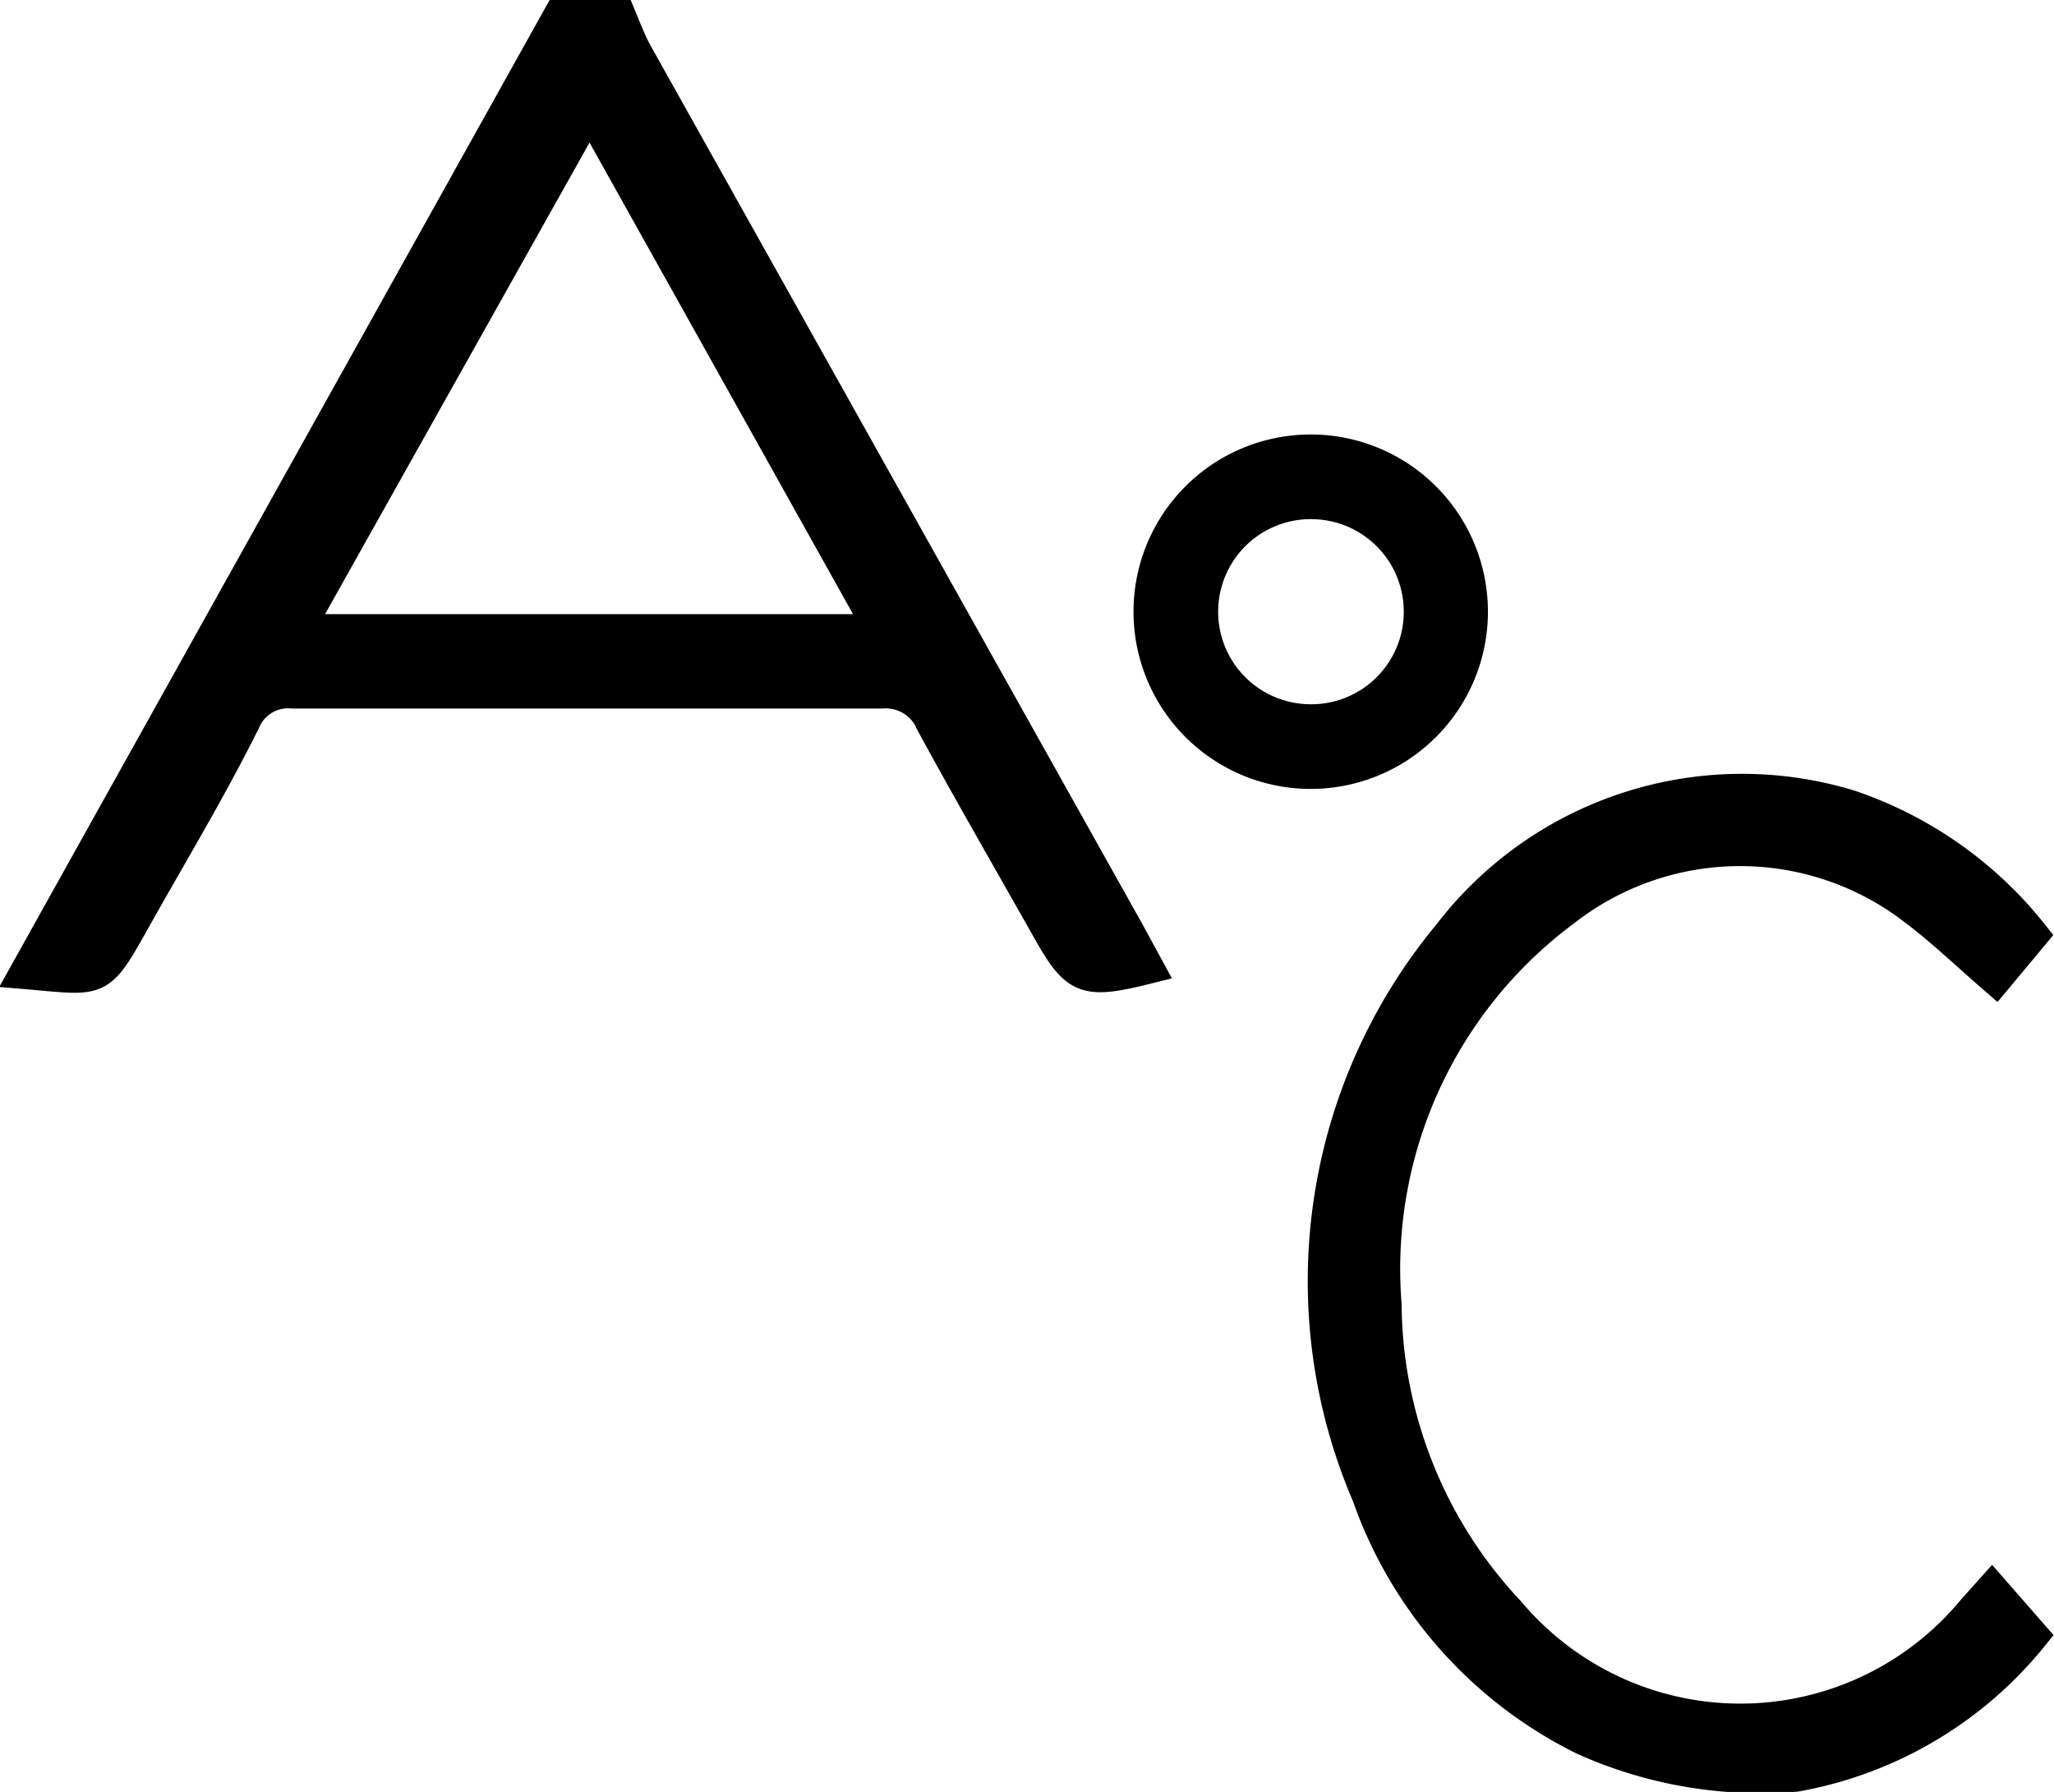
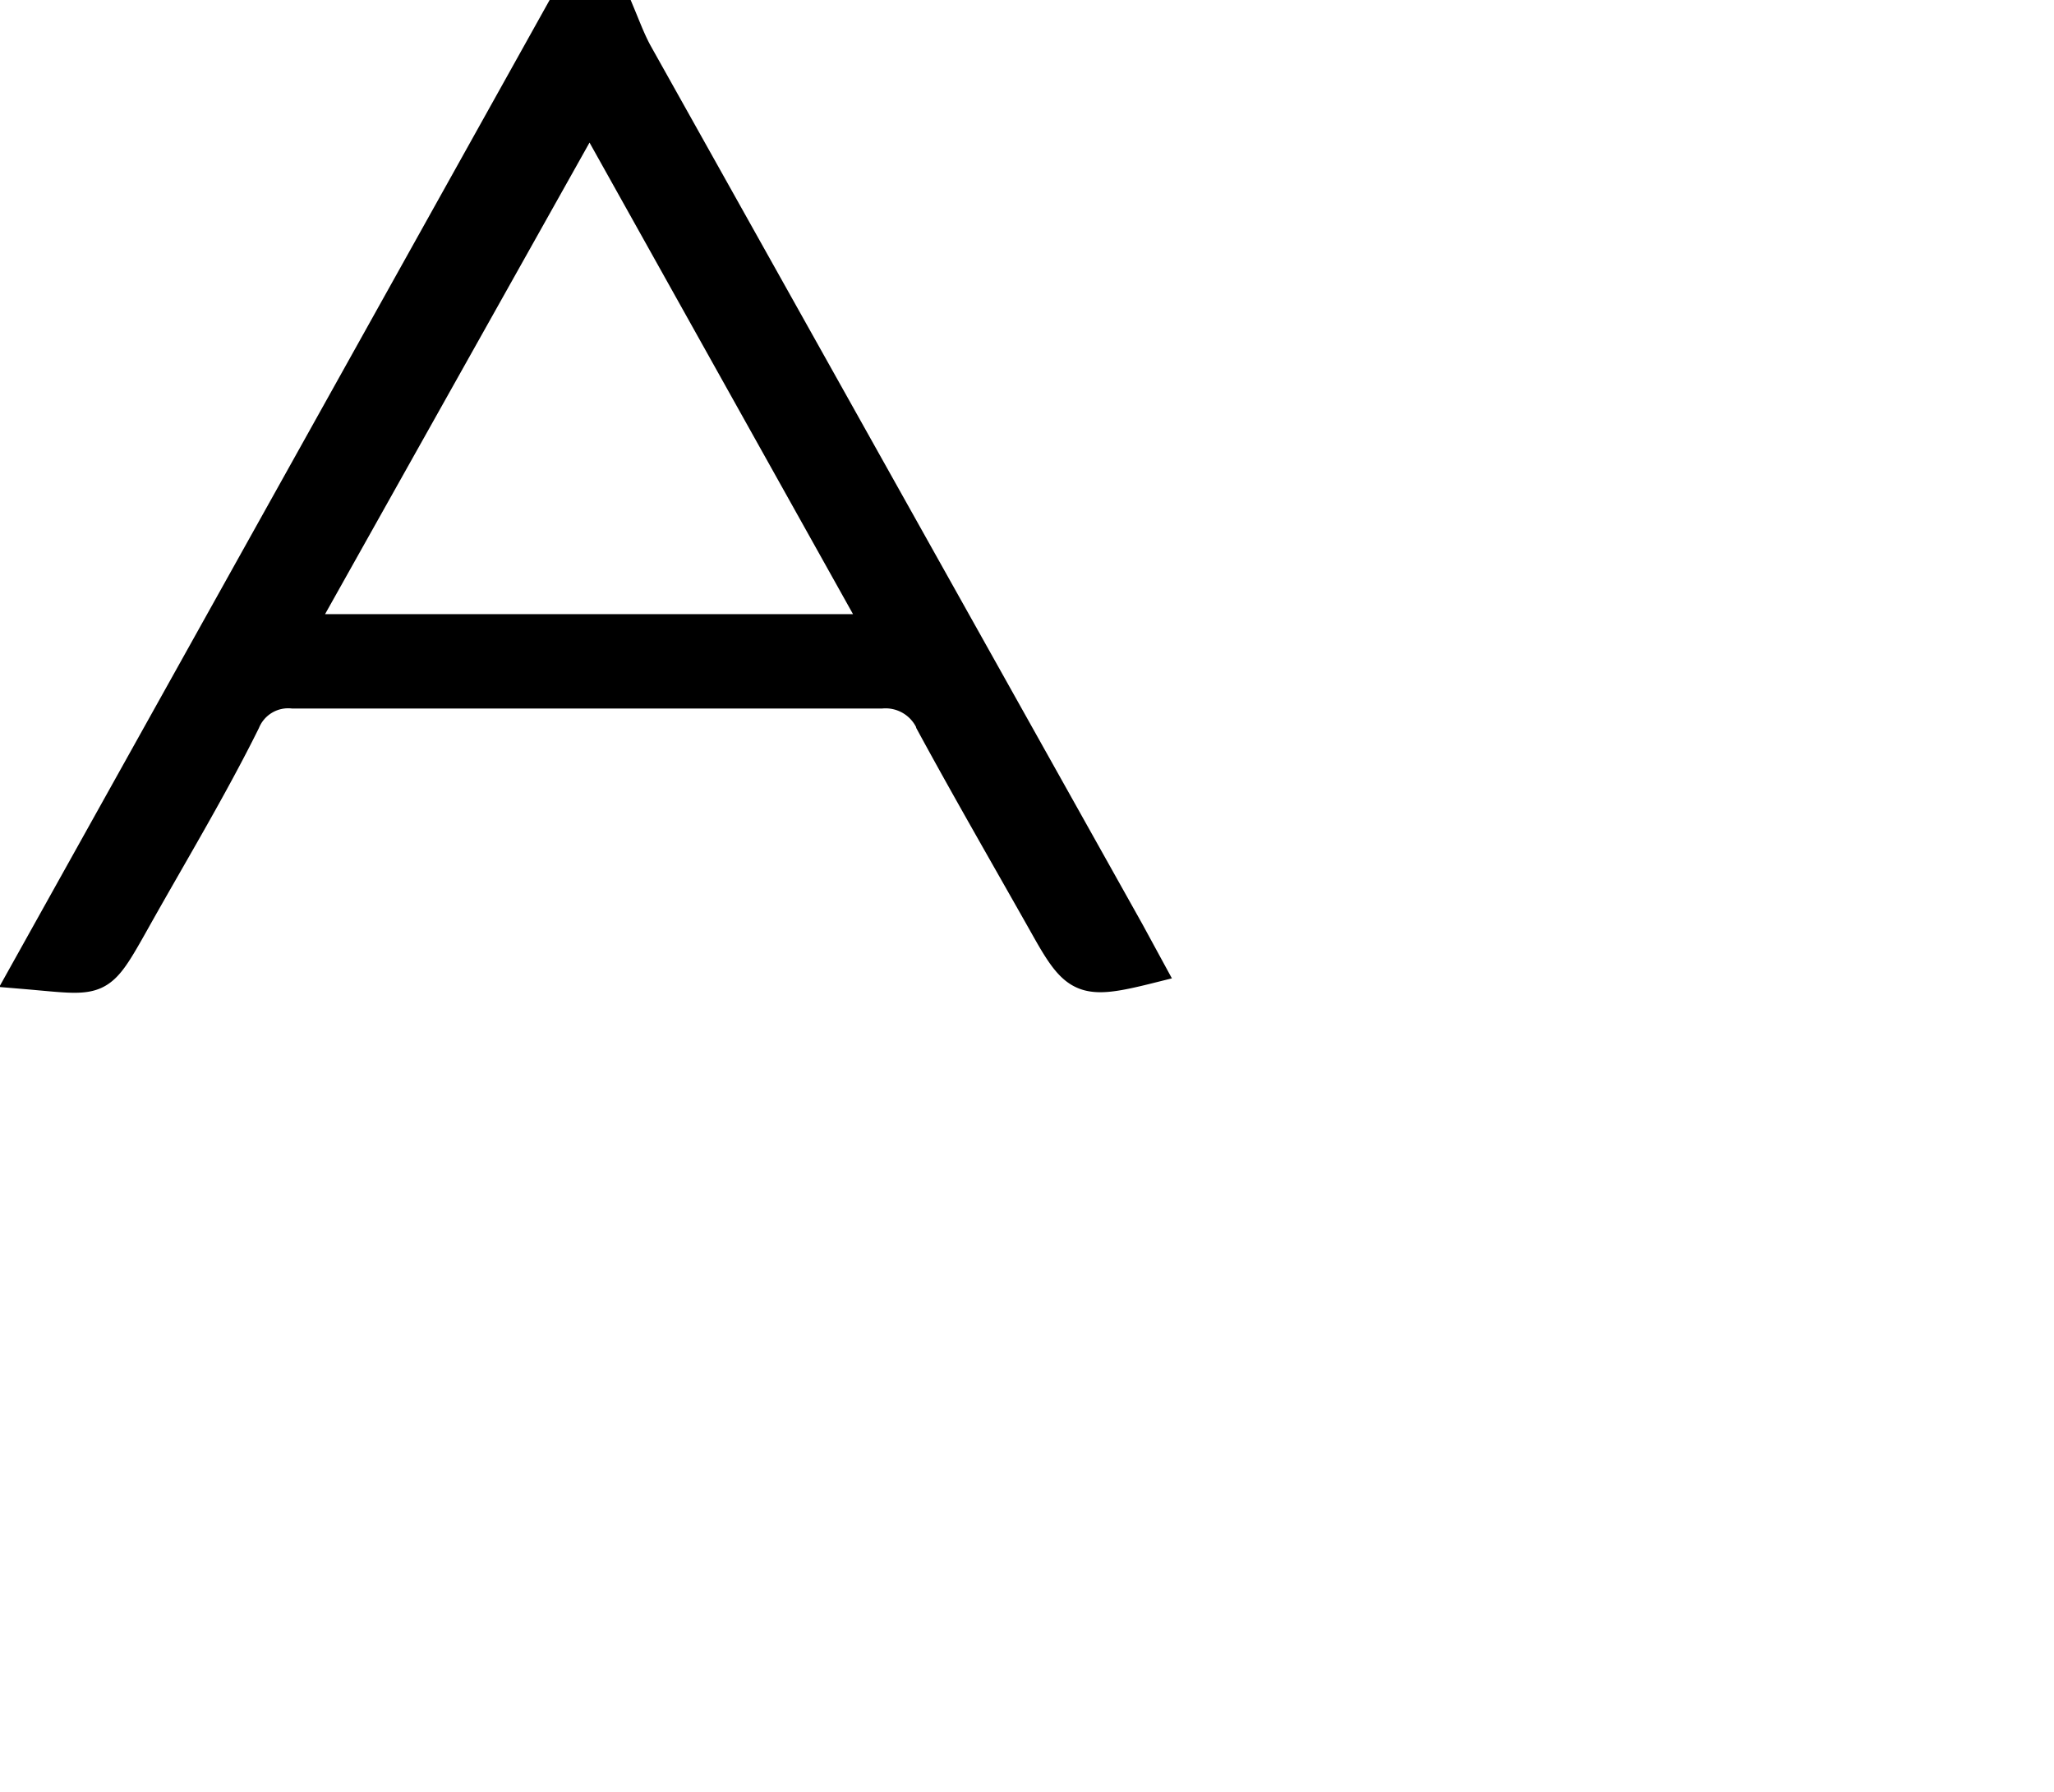
<svg xmlns="http://www.w3.org/2000/svg" viewBox="0 0 38.08 33.22">
  <title>AOC4</title>
-   <path d="M29.42,32.32a8,8,0,0,1-4-4.52,10.07,10.07,0,0,1,1.5-10.41A6.86,6.86,0,0,1,34.37,15a7.33,7.33,0,0,1,3.4,2.4l-.7.84c-.52-.45-1-.91-1.49-1.28a5.28,5.28,0,0,0-6.5,0,8.26,8.26,0,0,0-3.31,7.29,8.4,8.4,0,0,0,2.29,5.7,5.59,5.59,0,0,0,8.59-.05l.35-.39.77.88A7.29,7.29,0,0,1,33.37,33,8,8,0,0,1,29.42,32.32Z" transform="translate(-0.07 -0.07)" stroke="#000" stroke-miterlimit="10" stroke-width="0.57" />
  <path d="M11.57.35c.1.24.19.48.31.7L21,17.34l.37.68c-1.2.3-1.35.24-1.9-.74-.71-1.26-1.44-2.52-2.13-3.79a.92.92,0,0,0-.93-.57q-5.46,0-10.91,0a.87.87,0,0,0-.89.53C4,14.68,3.27,15.89,2.58,17.12s-.63,1.12-2.06,1L10.43.35ZM11,2.13,5.61,11.74H16.37Z" transform="translate(-0.07 -0.07)" stroke="#000" stroke-miterlimit="10" stroke-width="0.57" />
-   <path d="M24.32,14.41a3,3,0,0,1,.1-6,3,3,0,1,1-.1,6Zm2.06-3a2,2,0,0,0-1.95-2,2,2,0,0,0-.12,4A2,2,0,0,0,26.38,11.44Z" transform="translate(-0.07 -0.07)" stroke="#000" stroke-miterlimit="10" stroke-width="0.57" />
</svg>